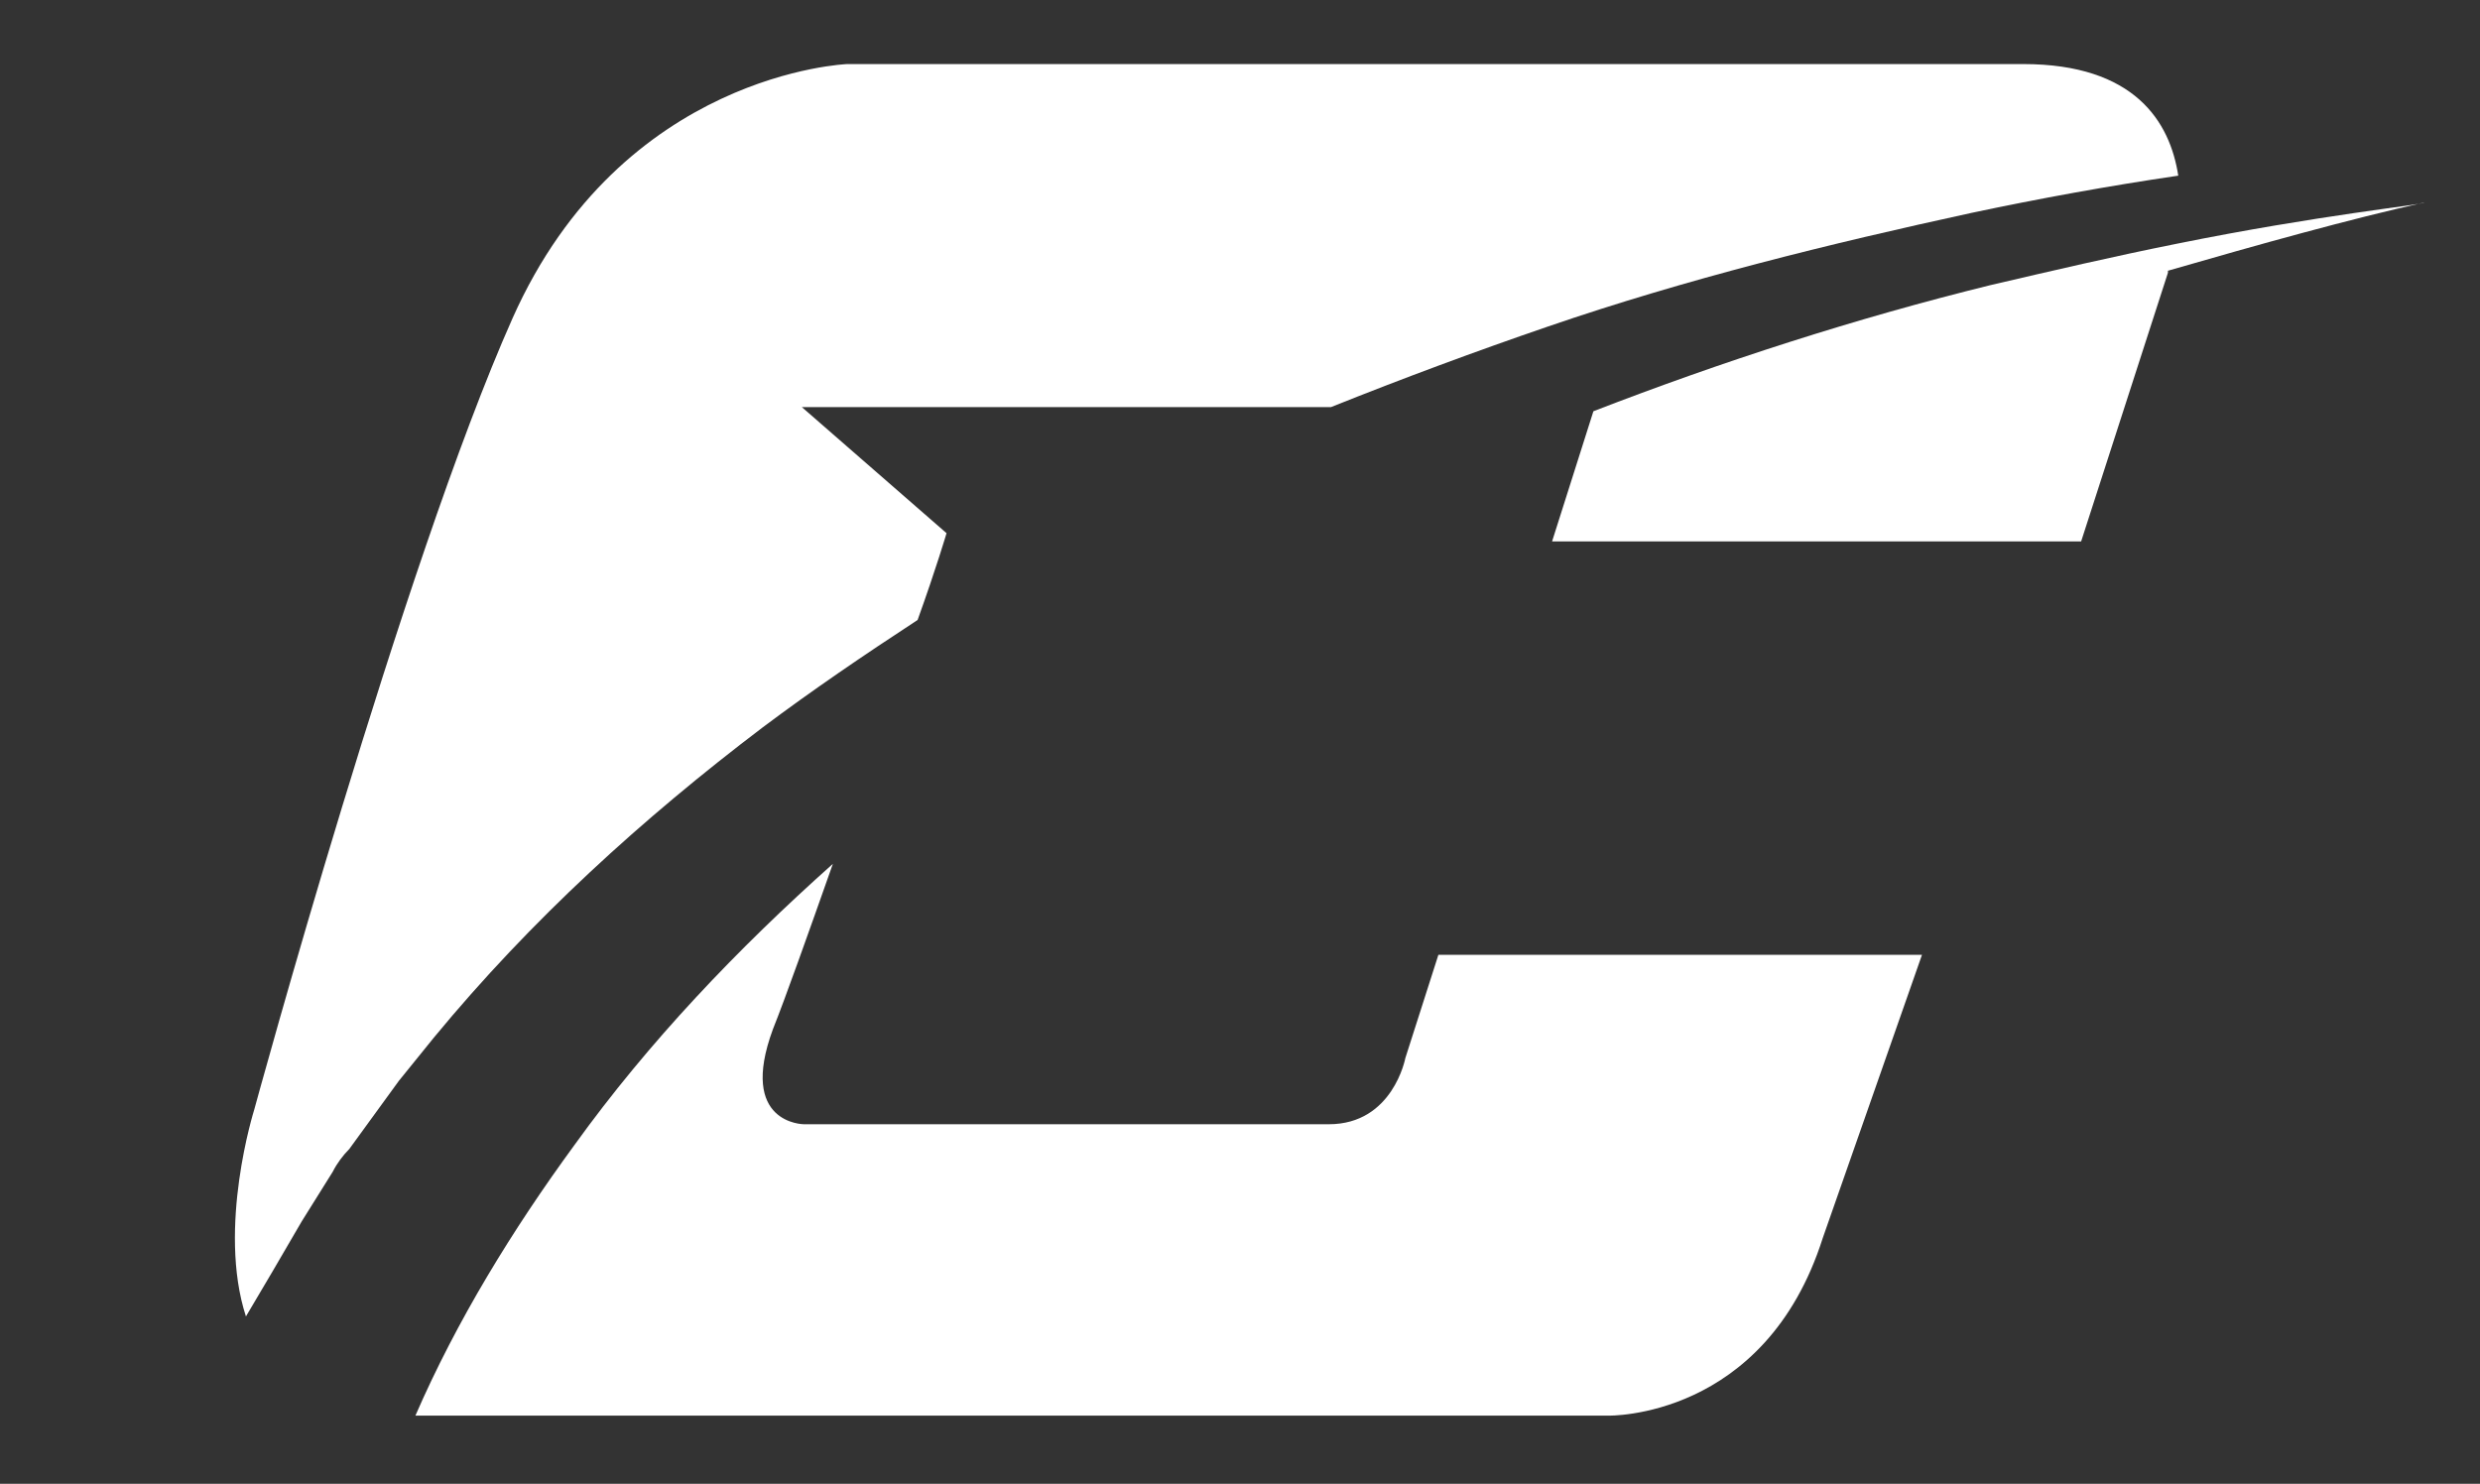
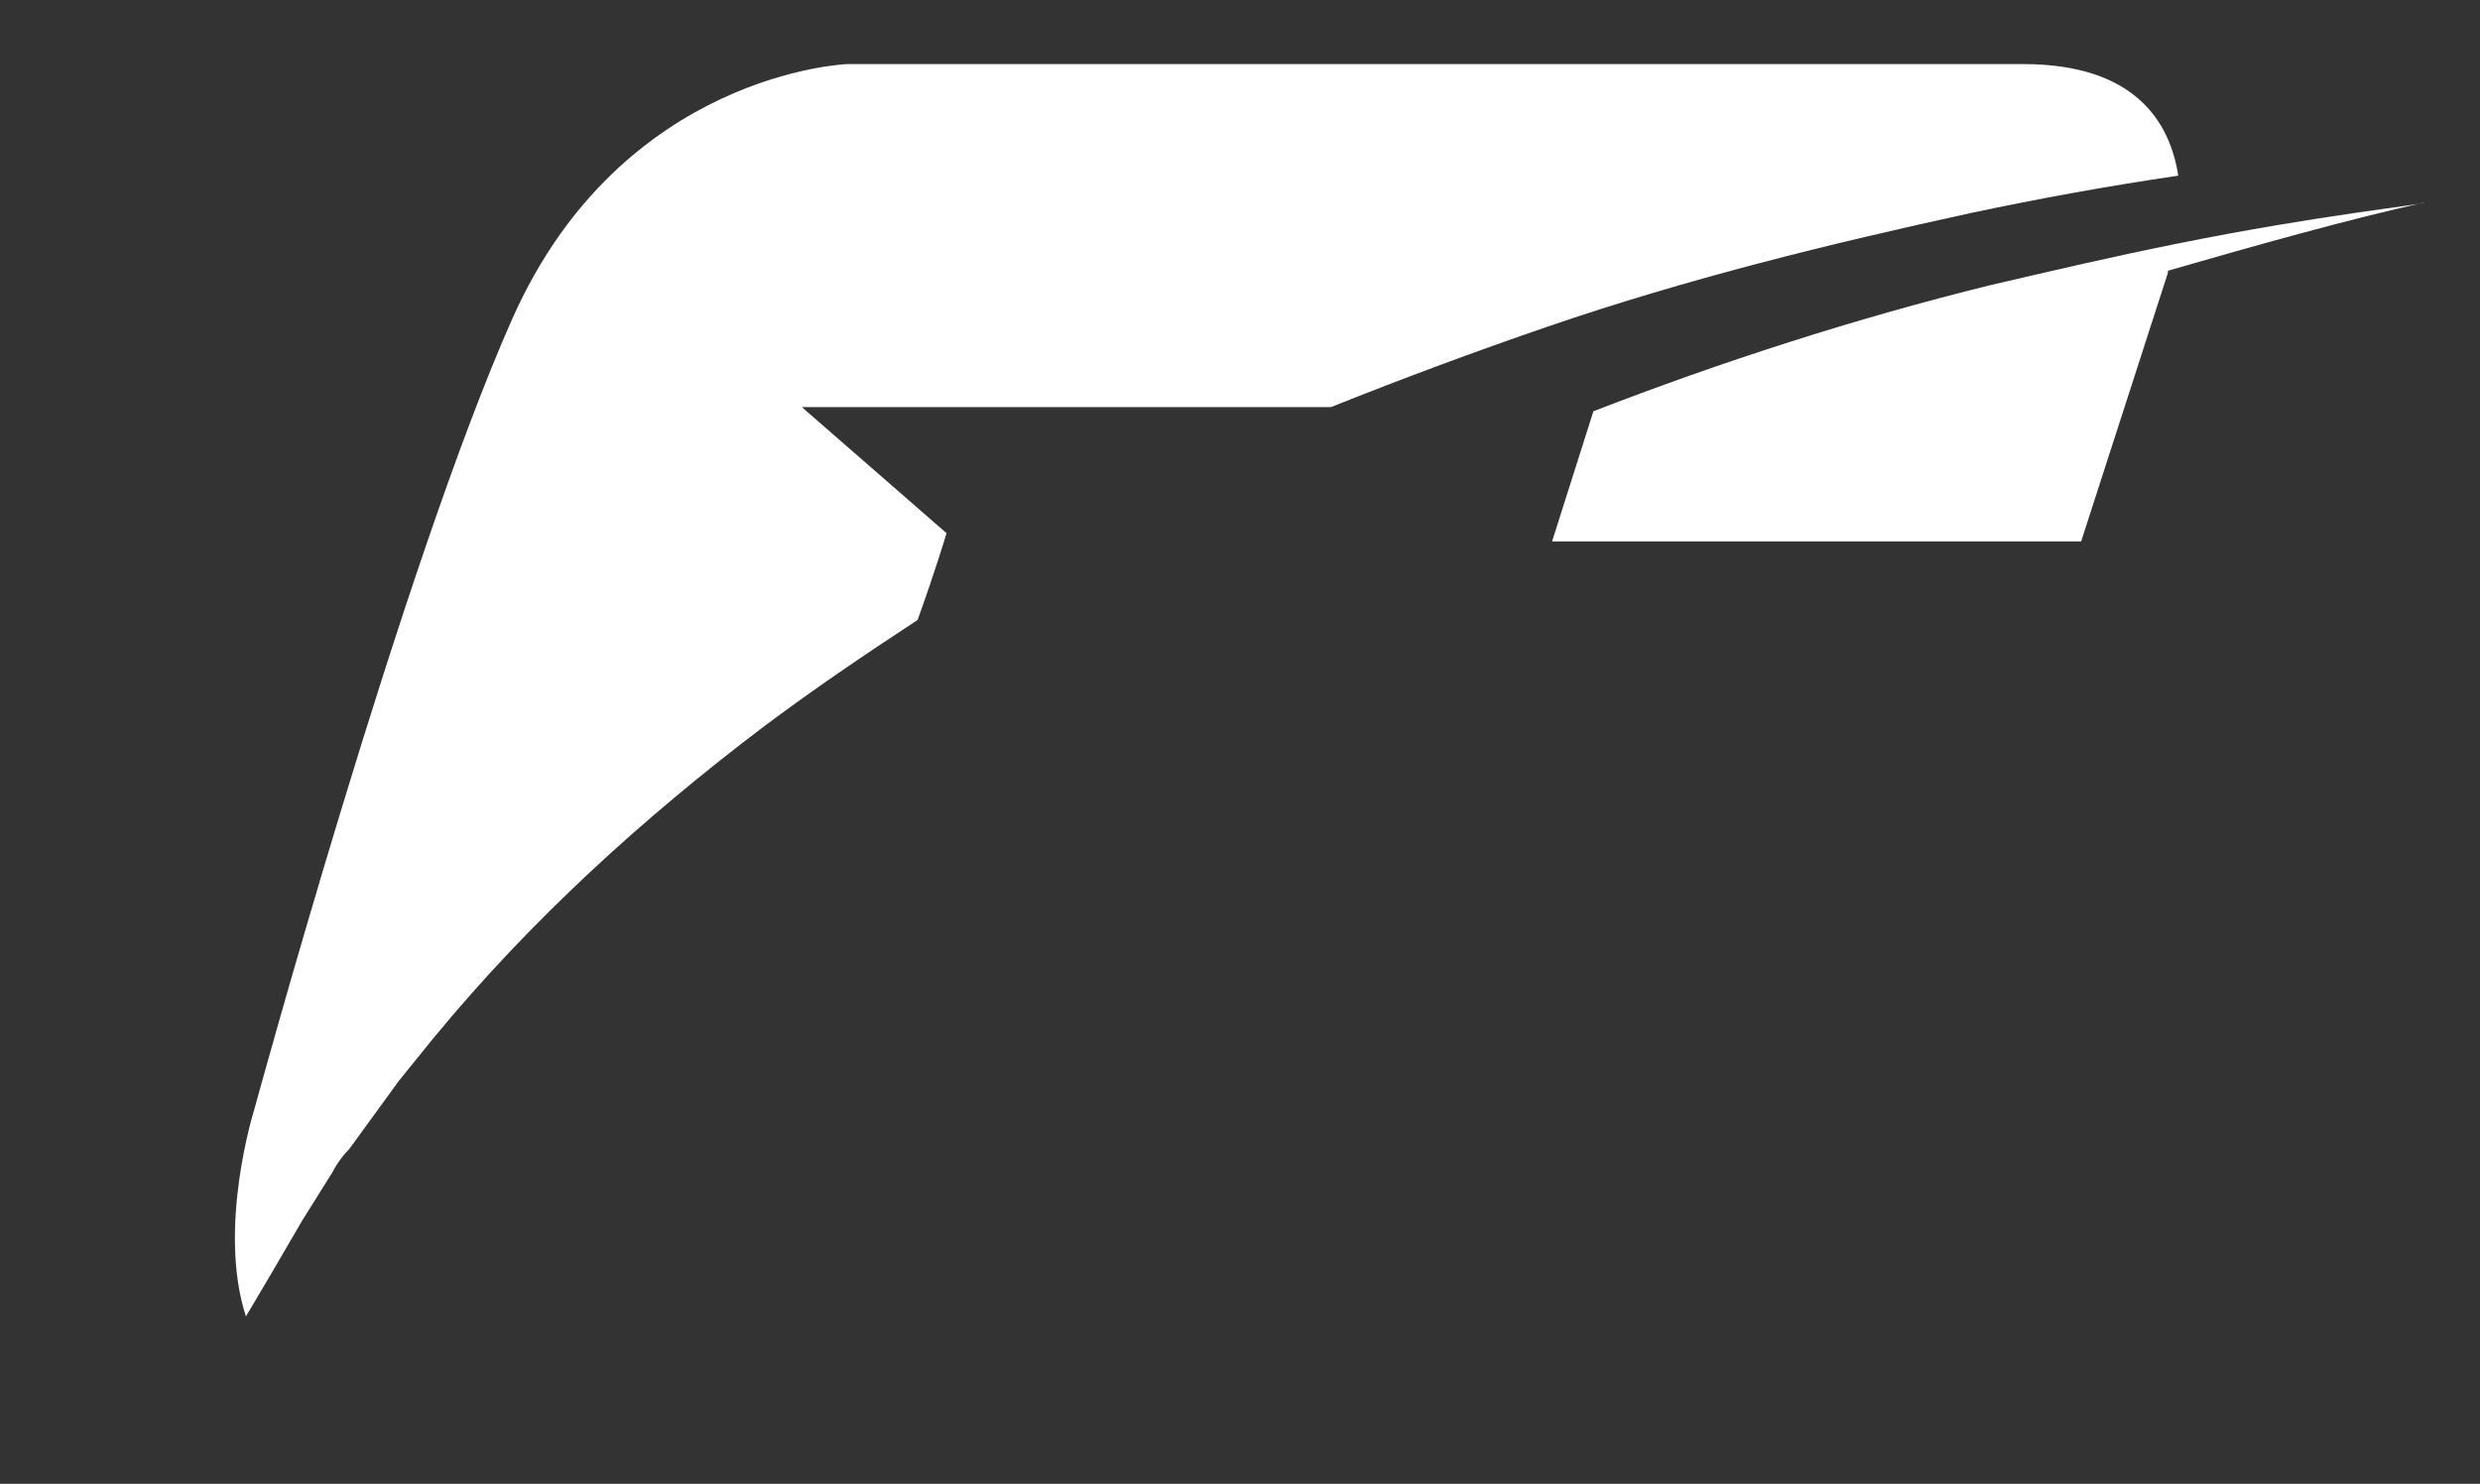
<svg xmlns="http://www.w3.org/2000/svg" version="1.1" id="Layer_1" x="0px" y="0px" viewBox="0 0 120 71.8" style="enable-background:new 0 0 120 71.8;" xml:space="preserve">
  <rect x="0" y="0" width="120" height="71.8" fill="#333333" stroke="none" />
  <style type="text/css">
	.st0{fill:#FFFFFF;}
</style>
  <g>
    <path id="SVGID_16_" class="st0" d="M105.3,11.8L105.3,11.8c-3,0.6-6,1.3-9,2c-6.5,1.6-13,3.7-19.2,6.1l-2,6.3h25.6l4.2-13   c0,0,0,0,0-0.1c4.5-1.3,8.8-2.5,12.4-3.3C117.3,9.9,112.2,10.4,105.3,11.8" />
-     <path id="SVGID_15_" class="st0" d="M27.8,55.4c-3,4.1-5.7,8.5-7.7,13.1h57.7c0,0,7.6,0.2,10.4-8.6l4.8-13.7H69.6L68,51.2   c0,0-0.6,3.2-3.7,3.2H38.9c0,0-3.2,0-1.5-4.6c0.6-1.5,1.7-4.6,2.9-8C35.7,45.9,31.4,50.4,27.8,55.4" />
    <path class="st0" d="M13.2,61.5l0.7-1.2l0.7-1.2l1.5-2.4c0.2-0.4,0.5-0.8,0.8-1.1l0.8-1.1c0.5-0.7,1.1-1.5,1.6-2.2l1.7-2.1   c4.7-5.7,10.1-10.6,15.9-15c2.4-1.8,4.9-3.5,7.5-5.2c0.9-2.5,1.4-4.2,1.4-4.2l-7-6.1h25.6c3.5-1.4,7-2.7,10.5-3.9   c6.7-2.3,13.6-4,20.5-5.5c3.3-0.7,6.6-1.3,10-1.8c-0.4-2.6-2.1-5.4-7.5-5.4H41c0,0-10.9,0.4-16.2,12.3   c-5.3,11.9-12.5,38.3-12.5,38.3s-1.8,5.7-0.4,10L13.2,61.5z" />
  </g>
</svg>